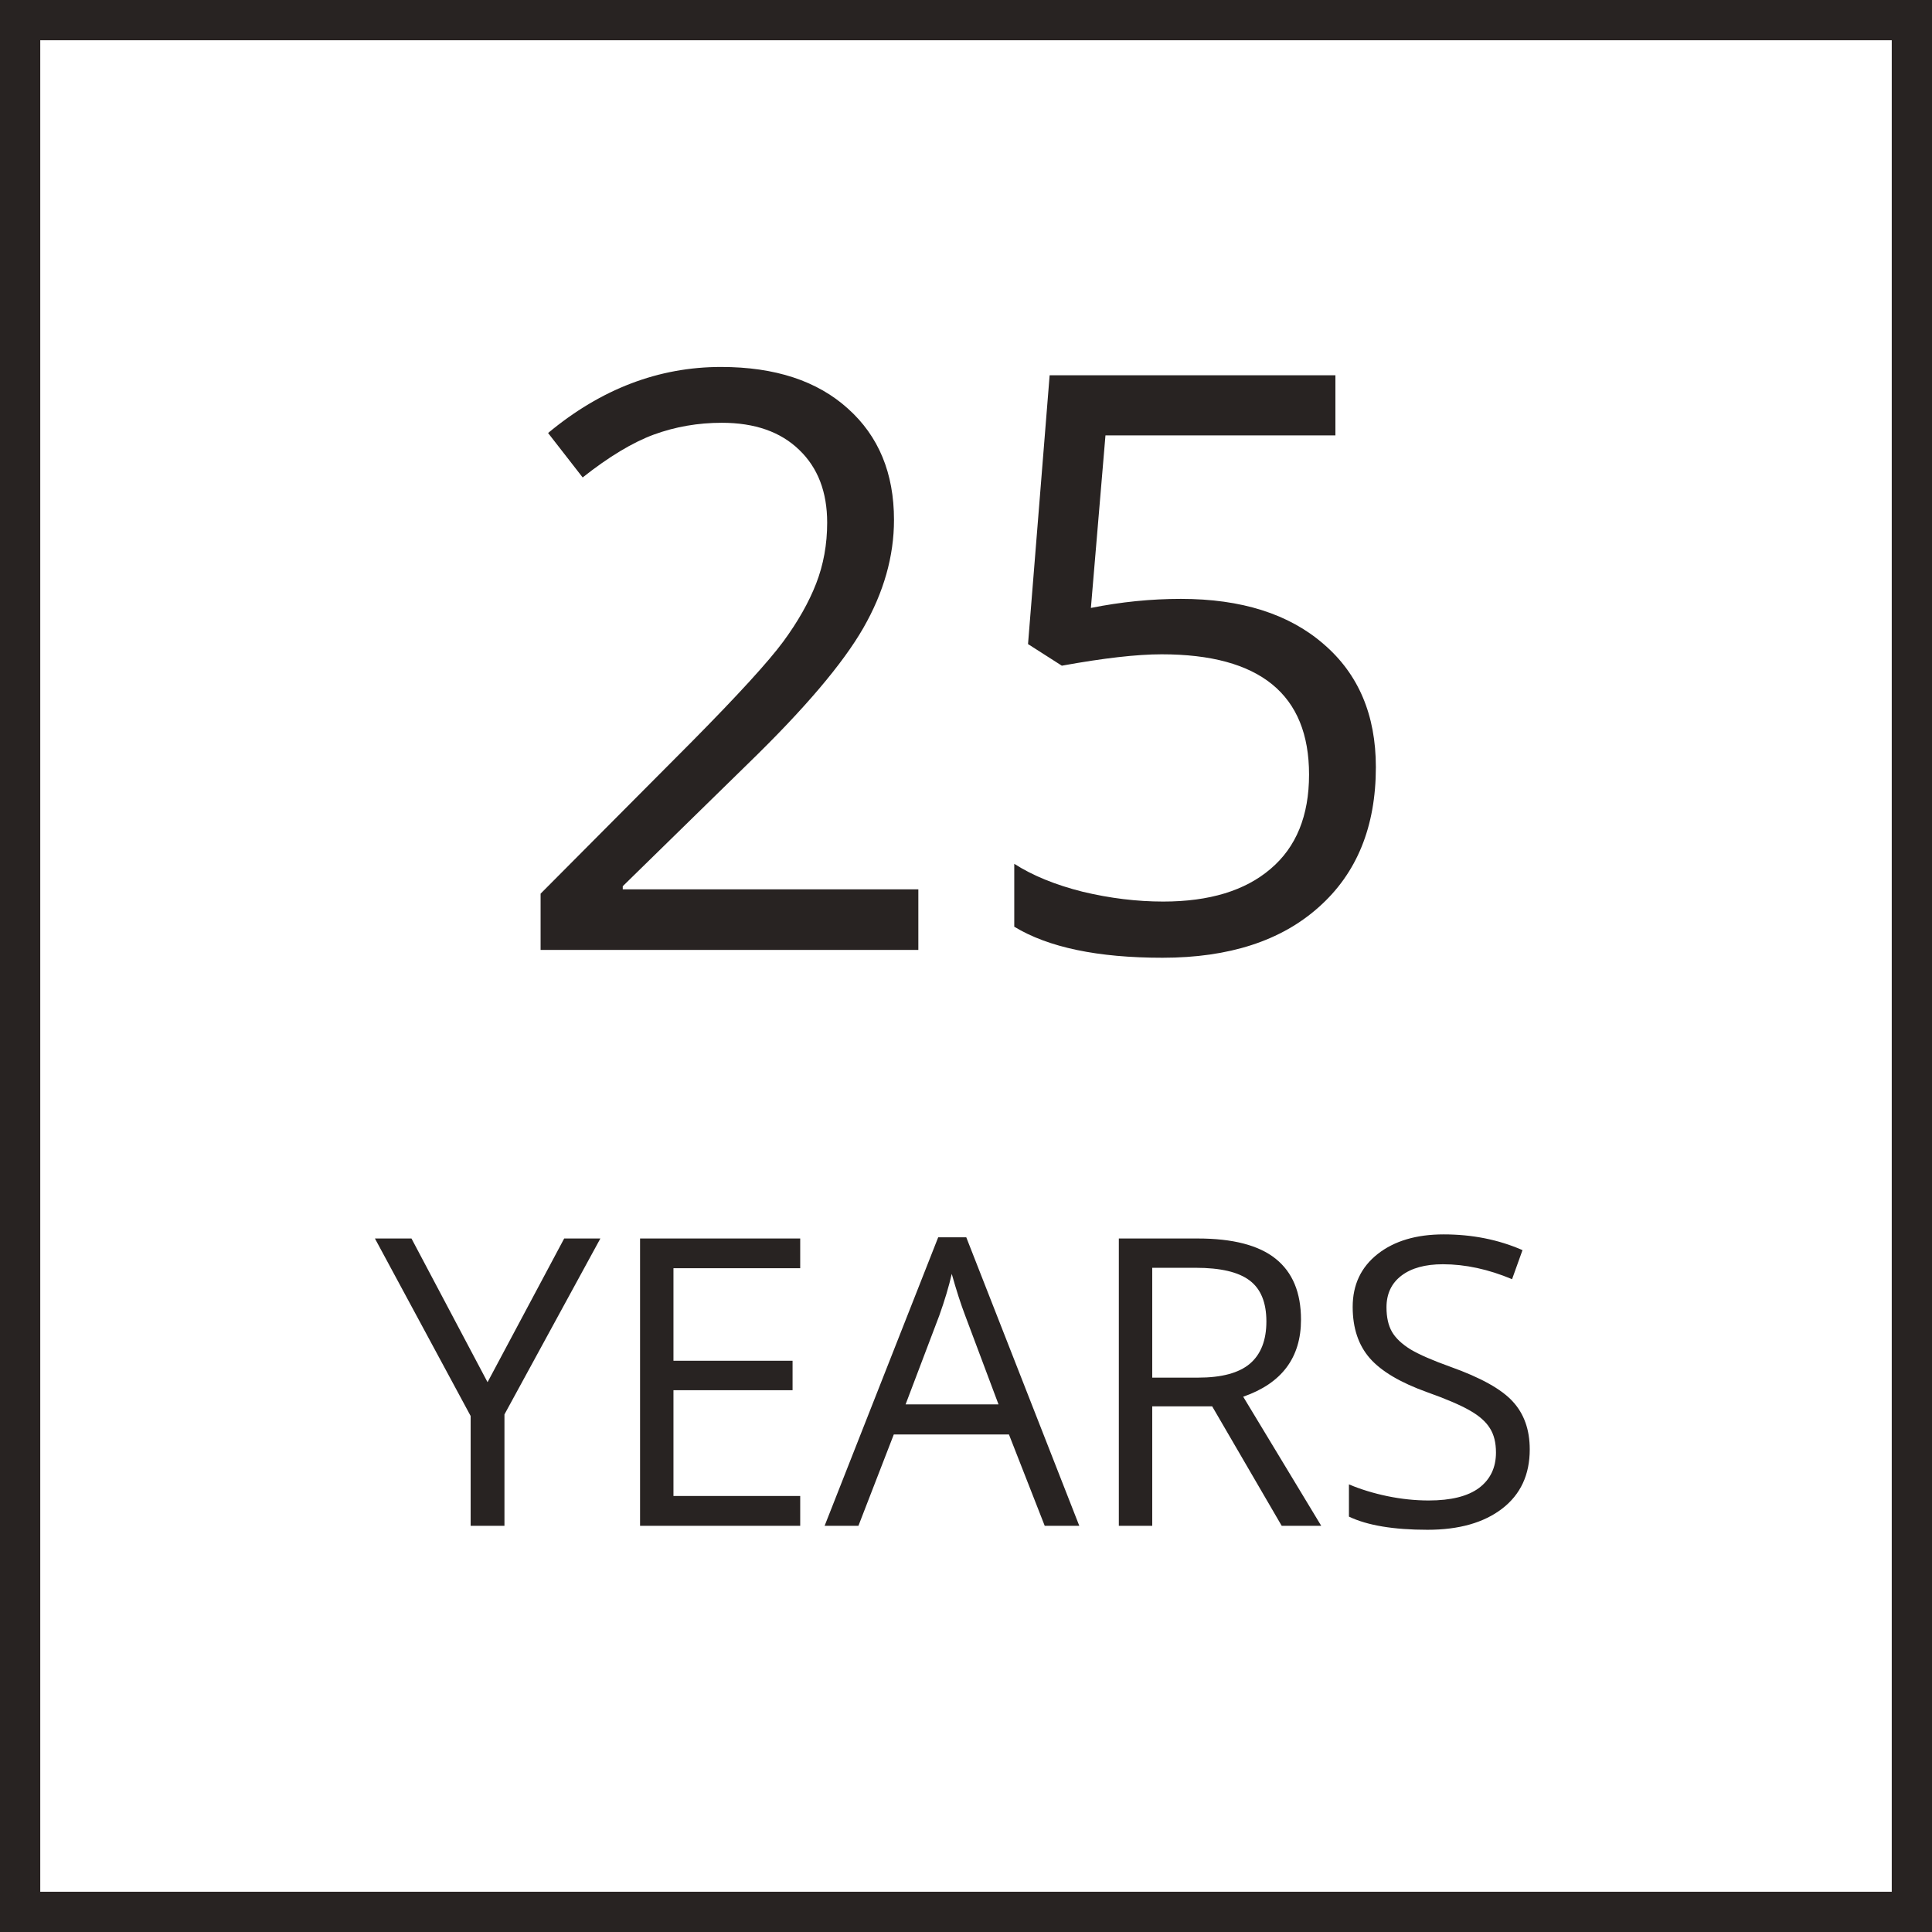
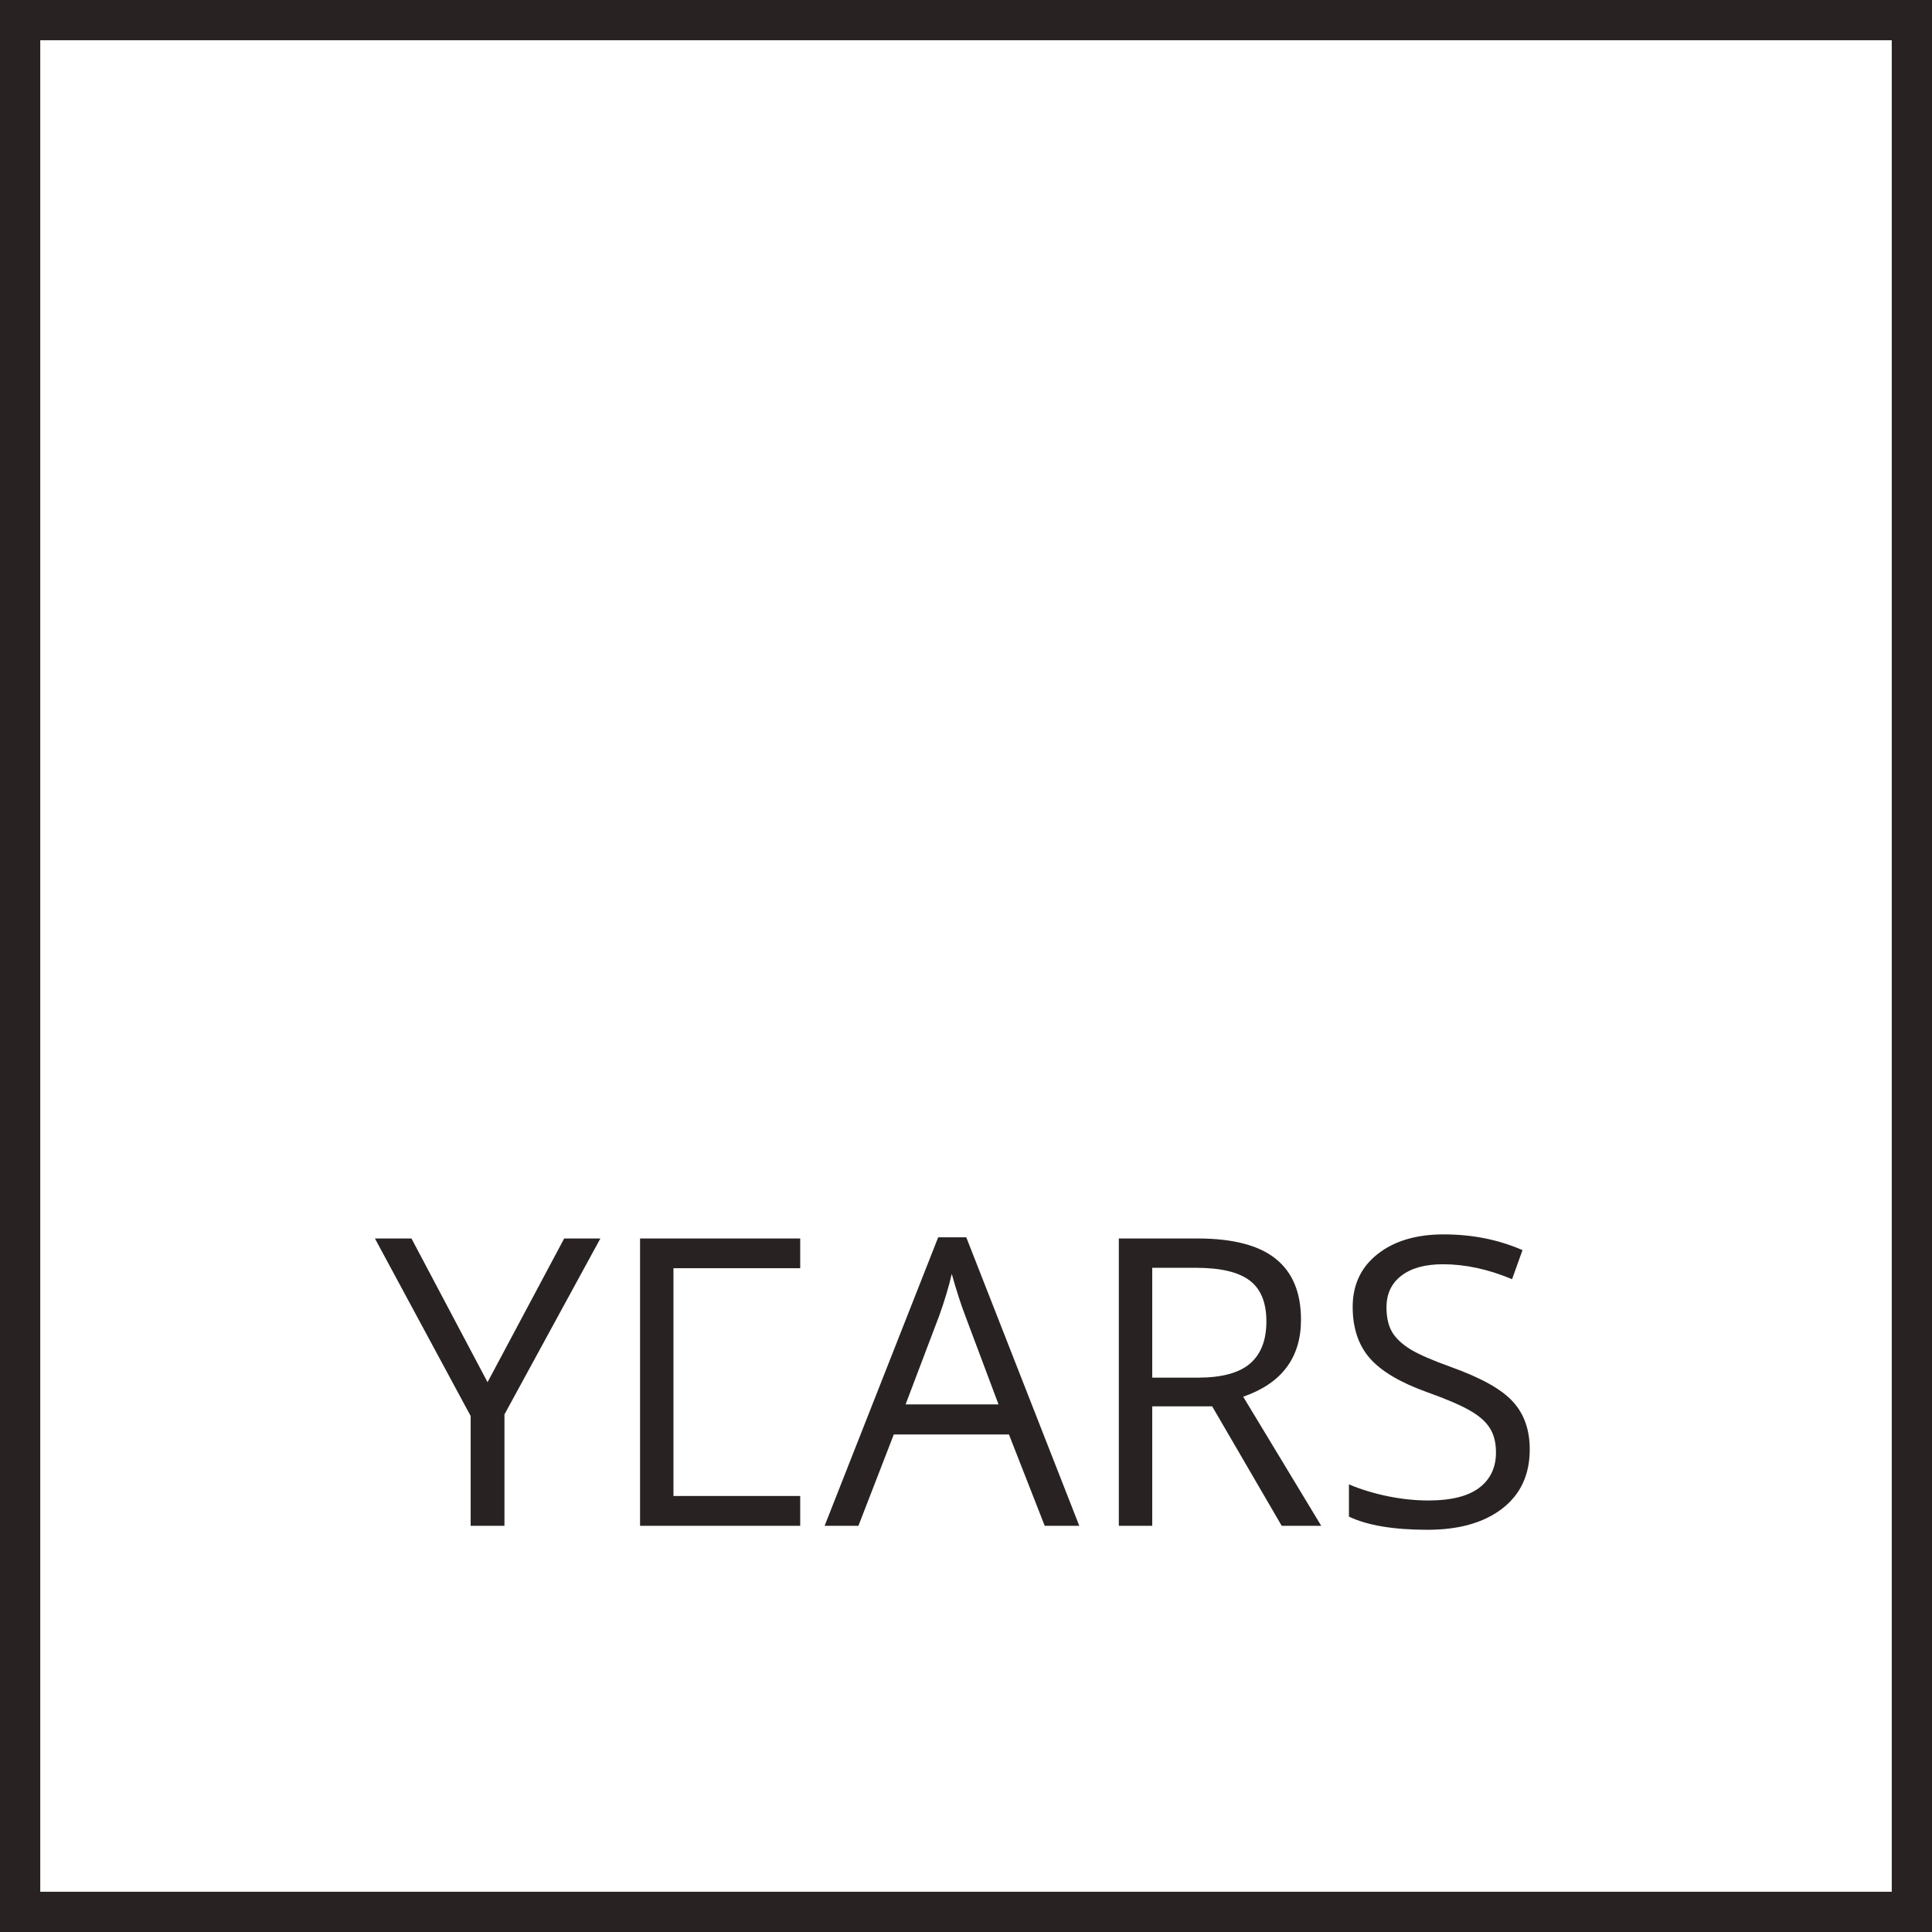
<svg xmlns="http://www.w3.org/2000/svg" width="48" height="48" viewBox="0 0 48 48" fill="none">
  <rect x="0.5" y="0.5" width="47" height="47" stroke="#282322" />
-   <path d="M22.816 23.6H13.431V22.203L17.191 18.424C18.337 17.265 19.092 16.438 19.457 15.944C19.821 15.449 20.095 14.967 20.277 14.498C20.459 14.03 20.551 13.525 20.551 12.985C20.551 12.223 20.319 11.621 19.857 11.178C19.395 10.729 18.754 10.504 17.933 10.504C17.341 10.504 16.778 10.602 16.244 10.797C15.717 10.992 15.127 11.347 14.476 11.862L13.617 10.758C14.932 9.664 16.364 9.117 17.914 9.117C19.255 9.117 20.306 9.463 21.068 10.153C21.83 10.836 22.211 11.757 22.211 12.916C22.211 13.821 21.957 14.716 21.449 15.602C20.941 16.487 19.991 17.607 18.597 18.961L15.472 22.018V22.096H22.816V23.6ZM29.34 14.879C30.843 14.879 32.025 15.254 32.885 16.002C33.75 16.744 34.183 17.763 34.183 19.059C34.183 20.537 33.711 21.696 32.767 22.535C31.83 23.375 30.534 23.795 28.881 23.795C27.273 23.795 26.045 23.538 25.199 23.024V21.461C25.655 21.754 26.221 21.985 26.898 22.155C27.575 22.317 28.243 22.399 28.9 22.399C30.046 22.399 30.935 22.128 31.566 21.588C32.204 21.048 32.523 20.267 32.523 19.244C32.523 17.252 31.302 16.256 28.861 16.256C28.243 16.256 27.416 16.351 26.381 16.539L25.541 16.002L26.078 9.323H33.178V10.817H27.465L27.103 15.104C27.852 14.954 28.597 14.879 29.34 14.879Z" fill="#282322" />
-   <path d="M12.113 34.34L14.017 30.77H14.916L12.533 35.141V37.909H11.693V35.18L9.315 30.77H10.223L12.113 34.34ZM19.881 37.909H15.902V30.77H19.881V31.508H16.732V33.808H19.691V34.54H16.732V37.167H19.881V37.909ZM25.956 37.909L25.067 35.639H22.206L21.327 37.909H20.487L23.309 30.741H24.007L26.815 37.909H25.956ZM24.808 34.892L23.978 32.68C23.871 32.4 23.76 32.056 23.646 31.649C23.574 31.962 23.472 32.305 23.338 32.68L22.499 34.892H24.808ZM28.627 34.94V37.909H27.797V30.77H29.755C30.63 30.77 31.276 30.938 31.693 31.273C32.113 31.609 32.323 32.113 32.323 32.787C32.323 33.731 31.844 34.369 30.887 34.701L32.826 37.909H31.844L30.116 34.94H28.627ZM28.627 34.227H29.764C30.35 34.227 30.78 34.112 31.053 33.881C31.327 33.647 31.463 33.297 31.463 32.831C31.463 32.359 31.323 32.019 31.044 31.811C30.767 31.602 30.321 31.498 29.706 31.498H28.627V34.227ZM38.006 36.01C38.006 36.638 37.779 37.128 37.323 37.48C36.867 37.831 36.249 38.007 35.467 38.007C34.621 38.007 33.97 37.898 33.514 37.68V36.879C33.807 37.003 34.126 37.1 34.471 37.172C34.816 37.243 35.158 37.279 35.497 37.279C36.05 37.279 36.467 37.175 36.747 36.967C37.027 36.755 37.167 36.462 37.167 36.088C37.167 35.84 37.116 35.639 37.015 35.482C36.917 35.323 36.752 35.176 36.517 35.043C36.286 34.91 35.933 34.758 35.458 34.589C34.794 34.351 34.318 34.07 34.032 33.744C33.749 33.419 33.607 32.994 33.607 32.47C33.607 31.92 33.814 31.482 34.227 31.156C34.641 30.831 35.187 30.668 35.868 30.668C36.577 30.668 37.23 30.798 37.826 31.059L37.567 31.781C36.978 31.534 36.405 31.41 35.848 31.41C35.409 31.41 35.065 31.505 34.818 31.693C34.571 31.882 34.447 32.144 34.447 32.48C34.447 32.727 34.492 32.93 34.584 33.09C34.675 33.246 34.828 33.391 35.042 33.524C35.261 33.655 35.593 33.799 36.039 33.959C36.787 34.226 37.302 34.512 37.582 34.818C37.865 35.124 38.006 35.522 38.006 36.01Z" fill="#282322" />
+   <path d="M12.113 34.34L14.017 30.77H14.916L12.533 35.141V37.909H11.693V35.18L9.315 30.77H10.223L12.113 34.34ZM19.881 37.909H15.902V30.77H19.881V31.508H16.732V33.808V34.54H16.732V37.167H19.881V37.909ZM25.956 37.909L25.067 35.639H22.206L21.327 37.909H20.487L23.309 30.741H24.007L26.815 37.909H25.956ZM24.808 34.892L23.978 32.68C23.871 32.4 23.76 32.056 23.646 31.649C23.574 31.962 23.472 32.305 23.338 32.68L22.499 34.892H24.808ZM28.627 34.94V37.909H27.797V30.77H29.755C30.63 30.77 31.276 30.938 31.693 31.273C32.113 31.609 32.323 32.113 32.323 32.787C32.323 33.731 31.844 34.369 30.887 34.701L32.826 37.909H31.844L30.116 34.94H28.627ZM28.627 34.227H29.764C30.35 34.227 30.78 34.112 31.053 33.881C31.327 33.647 31.463 33.297 31.463 32.831C31.463 32.359 31.323 32.019 31.044 31.811C30.767 31.602 30.321 31.498 29.706 31.498H28.627V34.227ZM38.006 36.01C38.006 36.638 37.779 37.128 37.323 37.48C36.867 37.831 36.249 38.007 35.467 38.007C34.621 38.007 33.97 37.898 33.514 37.68V36.879C33.807 37.003 34.126 37.1 34.471 37.172C34.816 37.243 35.158 37.279 35.497 37.279C36.05 37.279 36.467 37.175 36.747 36.967C37.027 36.755 37.167 36.462 37.167 36.088C37.167 35.84 37.116 35.639 37.015 35.482C36.917 35.323 36.752 35.176 36.517 35.043C36.286 34.91 35.933 34.758 35.458 34.589C34.794 34.351 34.318 34.07 34.032 33.744C33.749 33.419 33.607 32.994 33.607 32.47C33.607 31.92 33.814 31.482 34.227 31.156C34.641 30.831 35.187 30.668 35.868 30.668C36.577 30.668 37.23 30.798 37.826 31.059L37.567 31.781C36.978 31.534 36.405 31.41 35.848 31.41C35.409 31.41 35.065 31.505 34.818 31.693C34.571 31.882 34.447 32.144 34.447 32.48C34.447 32.727 34.492 32.93 34.584 33.09C34.675 33.246 34.828 33.391 35.042 33.524C35.261 33.655 35.593 33.799 36.039 33.959C36.787 34.226 37.302 34.512 37.582 34.818C37.865 35.124 38.006 35.522 38.006 36.01Z" fill="#282322" />
</svg>